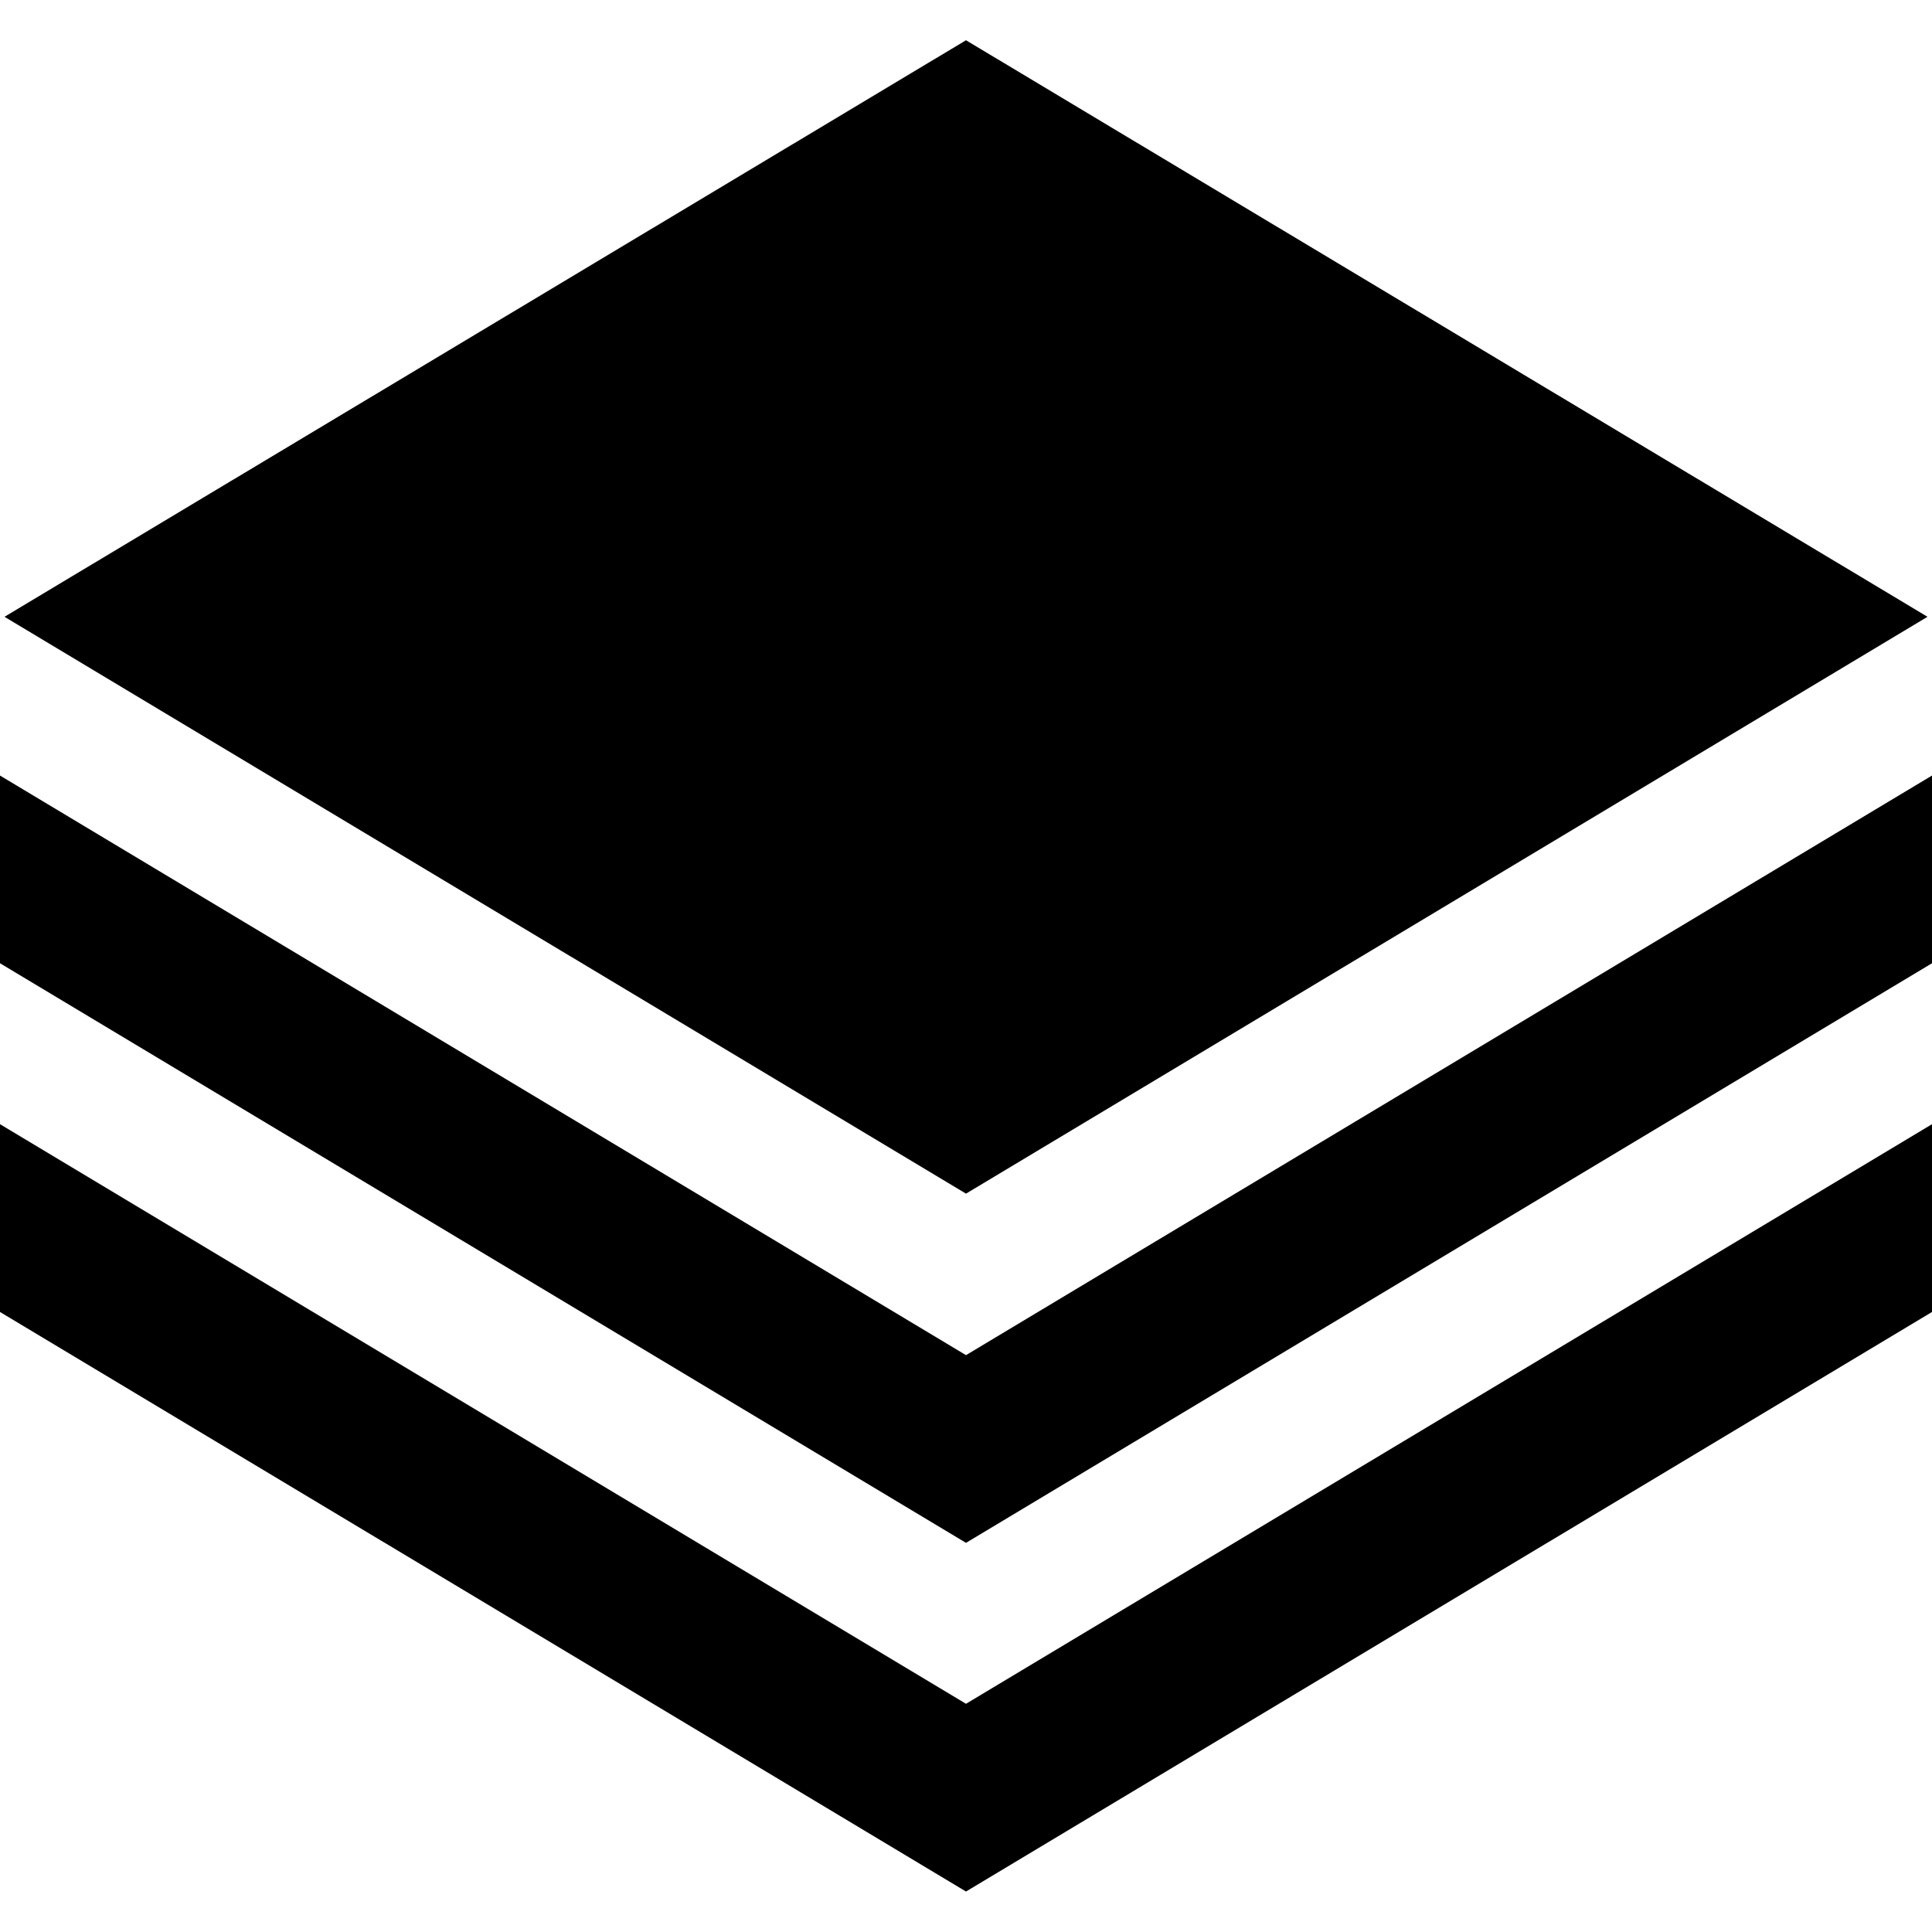
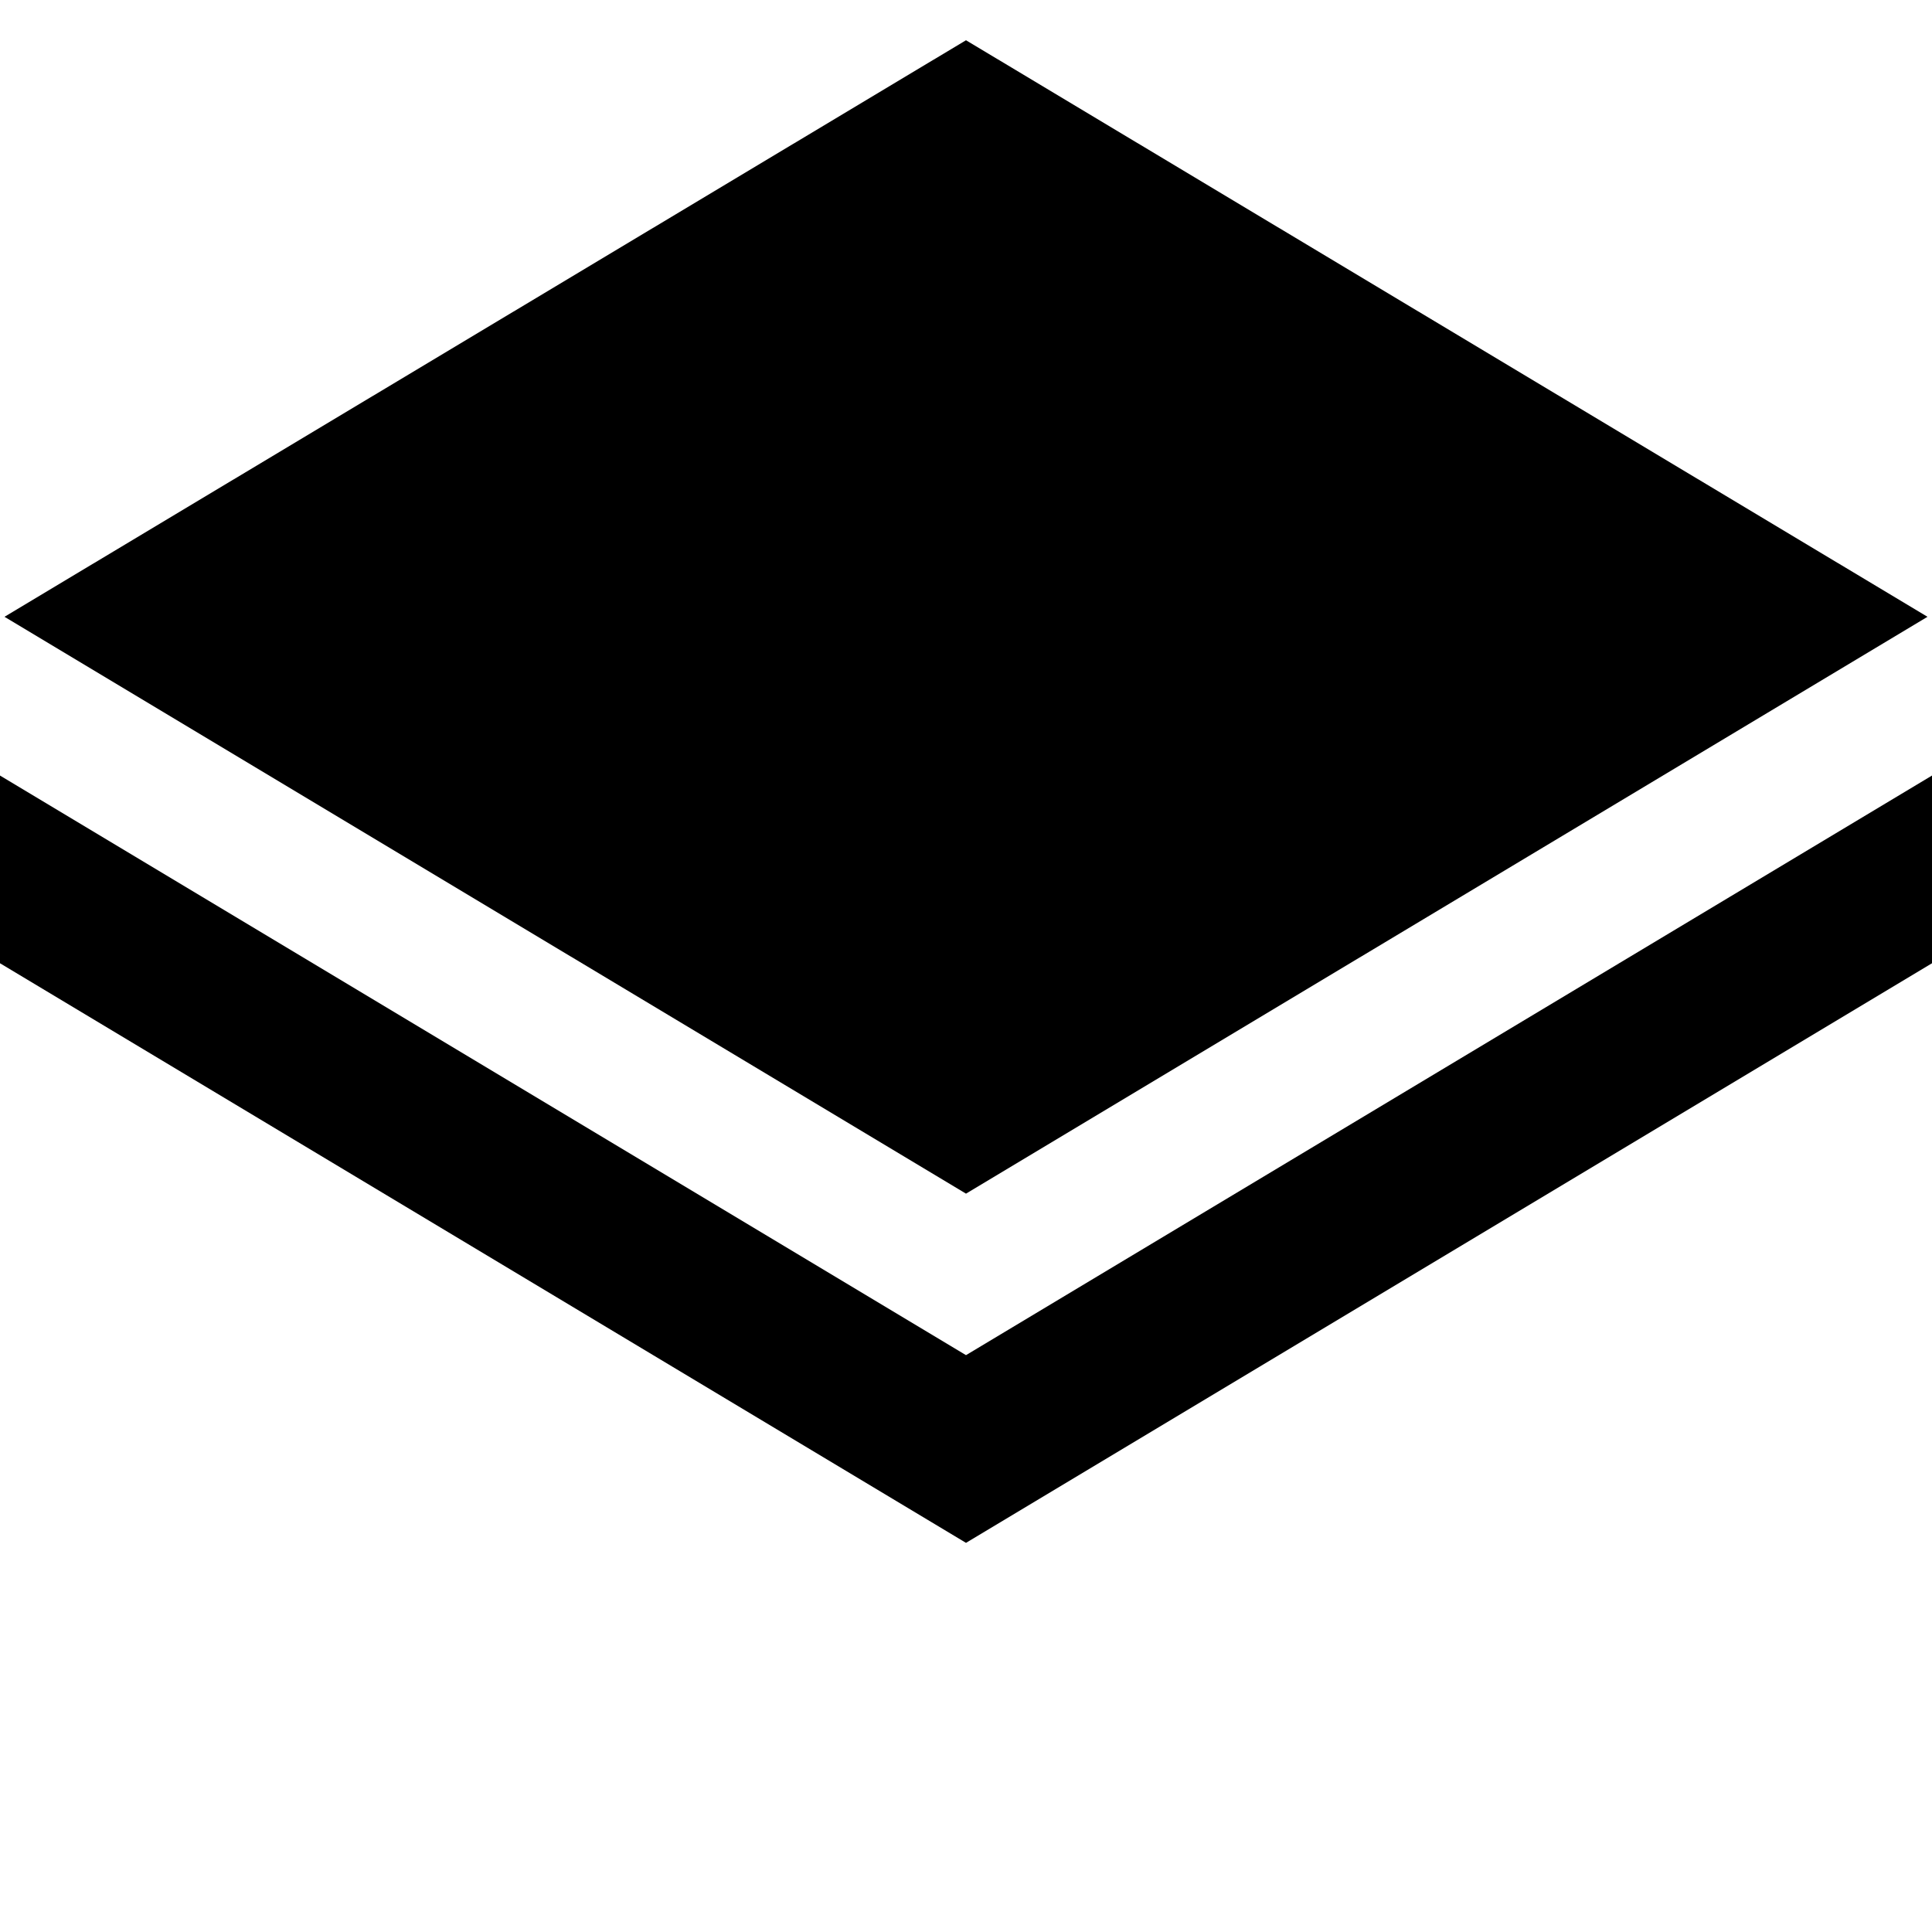
<svg xmlns="http://www.w3.org/2000/svg" id="Layer_1" data-name="Layer 1" viewBox="0 0 24 24" width="512" height="512">
  <g id="_22_layers" data-name="22 layers">
    <path d="M23.944,7.662,12,.5.056,7.662,12,14.828Z" />
-     <polygon points="24 13.965 12 21.165 0 13.965 0 16.298 12 23.497 24 16.298 24 13.965" />
    <polygon points="24 9.634 21.485 11.143 21.485 11.143 12 16.834 2.515 11.143 2.515 11.143 0 9.634 0 11.966 12 19.166 24 11.966 24 9.634" />
  </g>
</svg>